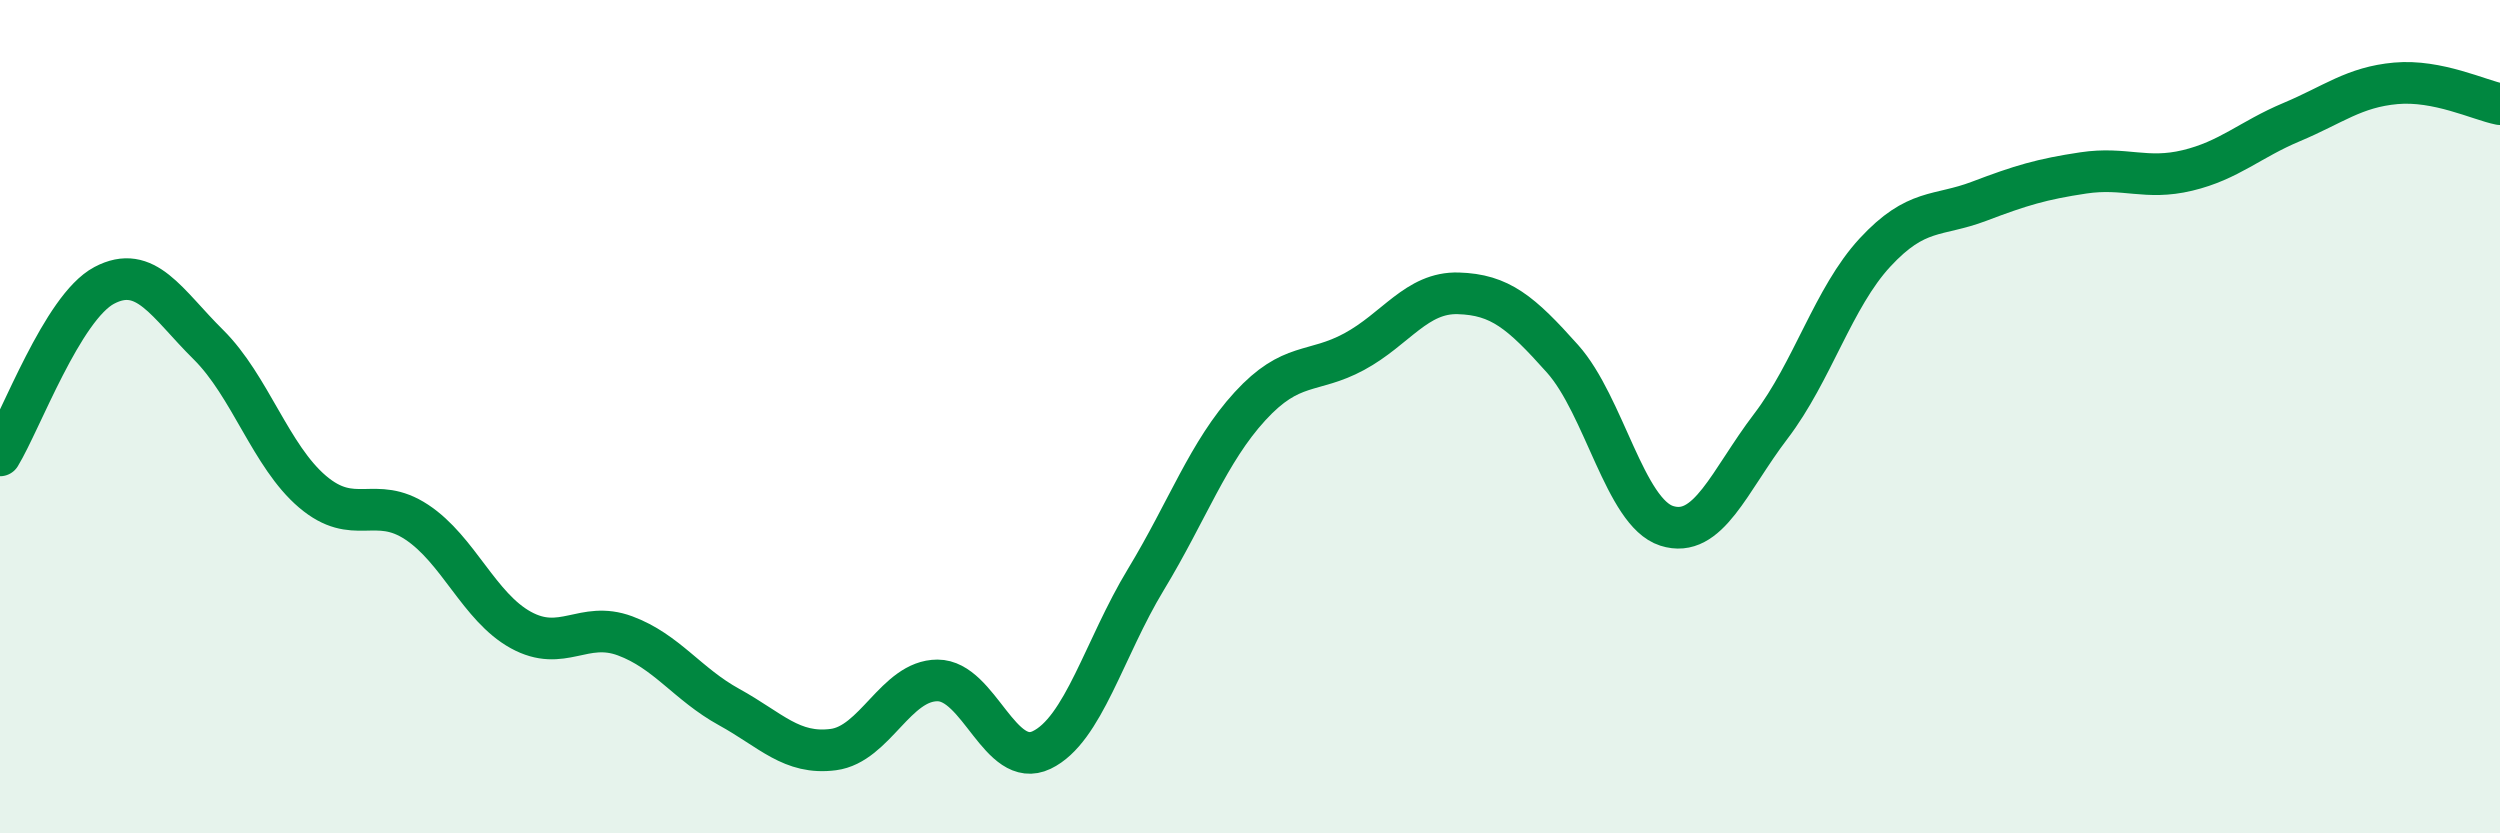
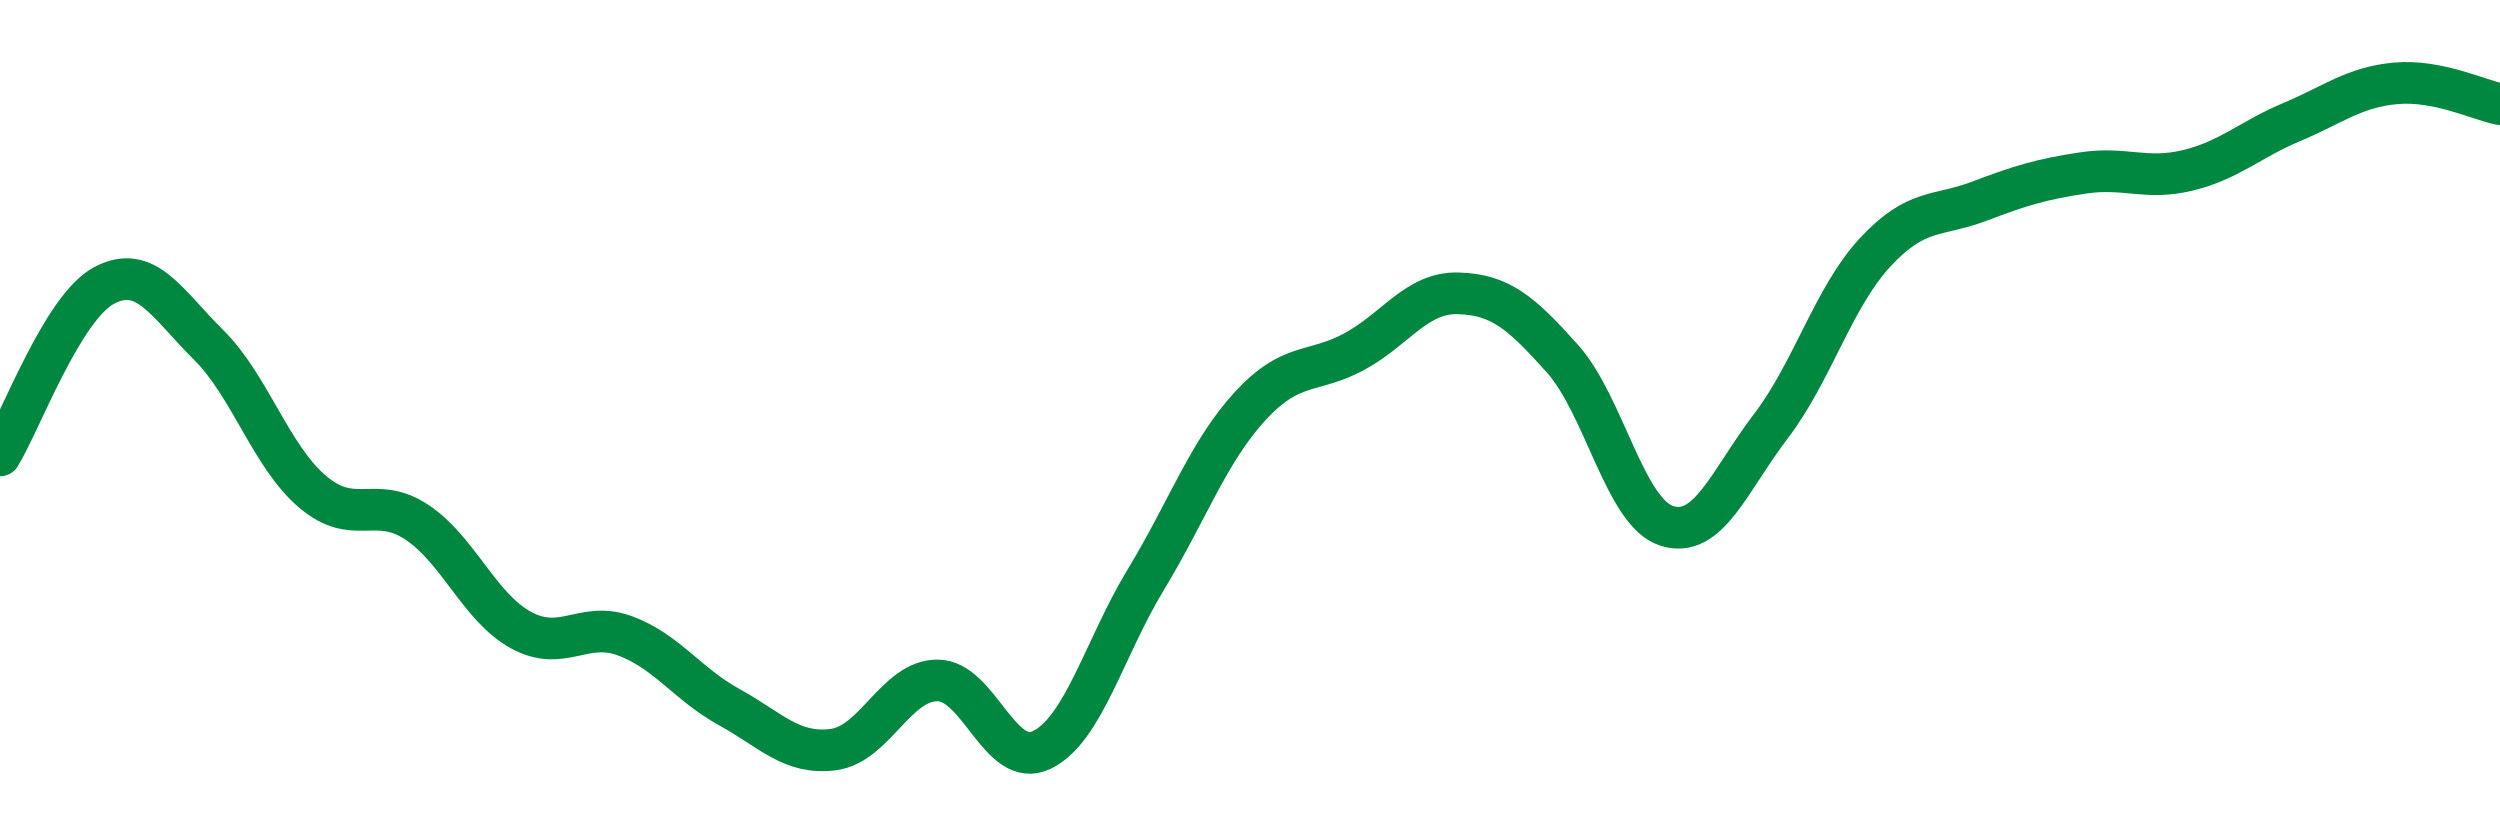
<svg xmlns="http://www.w3.org/2000/svg" width="60" height="20" viewBox="0 0 60 20">
-   <path d="M 0,10.93 C 0.5,10.11 1.5,7.38 2.5,6.85 C 3.5,6.32 4,7.28 5,8.27 C 6,9.26 6.5,10.95 7.5,11.8 C 8.5,12.65 9,11.87 10,12.53 C 11,13.19 11.5,14.57 12.5,15.12 C 13.5,15.67 14,14.89 15,15.26 C 16,15.63 16.5,16.42 17.5,16.97 C 18.5,17.52 19,18.12 20,17.99 C 21,17.86 21.5,16.33 22.5,16.33 C 23.5,16.33 24,18.48 25,18 C 26,17.52 26.5,15.56 27.5,13.91 C 28.5,12.26 29,10.84 30,9.75 C 31,8.66 31.5,8.98 32.5,8.44 C 33.5,7.9 34,7.01 35,7.04 C 36,7.07 36.5,7.49 37.5,8.61 C 38.5,9.73 39,12.3 40,12.62 C 41,12.94 41.5,11.54 42.5,10.23 C 43.5,8.92 44,7.14 45,6.06 C 46,4.98 46.5,5.21 47.5,4.83 C 48.5,4.45 49,4.3 50,4.15 C 51,4 51.5,4.33 52.5,4.09 C 53.5,3.85 54,3.35 55,2.93 C 56,2.51 56.5,2.09 57.5,2 C 58.5,1.91 59.5,2.4 60,2.5L60 20L0 20Z" fill="#008740" opacity="0.1" stroke-linecap="round" stroke-linejoin="round" />
  <path d="M 0,10.93 C 0.5,10.11 1.5,7.38 2.5,6.85 C 3.5,6.32 4,7.28 5,8.27 C 6,9.26 6.5,10.95 7.5,11.8 C 8.5,12.65 9,11.87 10,12.53 C 11,13.19 11.5,14.57 12.5,15.12 C 13.5,15.67 14,14.89 15,15.26 C 16,15.63 16.5,16.42 17.5,16.97 C 18.5,17.52 19,18.12 20,17.99 C 21,17.86 21.5,16.33 22.5,16.33 C 23.5,16.33 24,18.48 25,18 C 26,17.52 26.5,15.56 27.5,13.91 C 28.5,12.26 29,10.84 30,9.75 C 31,8.66 31.5,8.98 32.5,8.44 C 33.5,7.9 34,7.01 35,7.04 C 36,7.07 36.5,7.49 37.5,8.61 C 38.5,9.73 39,12.3 40,12.62 C 41,12.94 41.5,11.54 42.5,10.23 C 43.5,8.92 44,7.14 45,6.06 C 46,4.98 46.5,5.21 47.5,4.83 C 48.5,4.45 49,4.3 50,4.15 C 51,4 51.5,4.33 52.5,4.09 C 53.5,3.85 54,3.35 55,2.93 C 56,2.51 56.5,2.09 57.5,2 C 58.5,1.91 59.5,2.4 60,2.5" stroke="#008740" stroke-width="1" fill="none" stroke-linecap="round" stroke-linejoin="round" />
</svg>